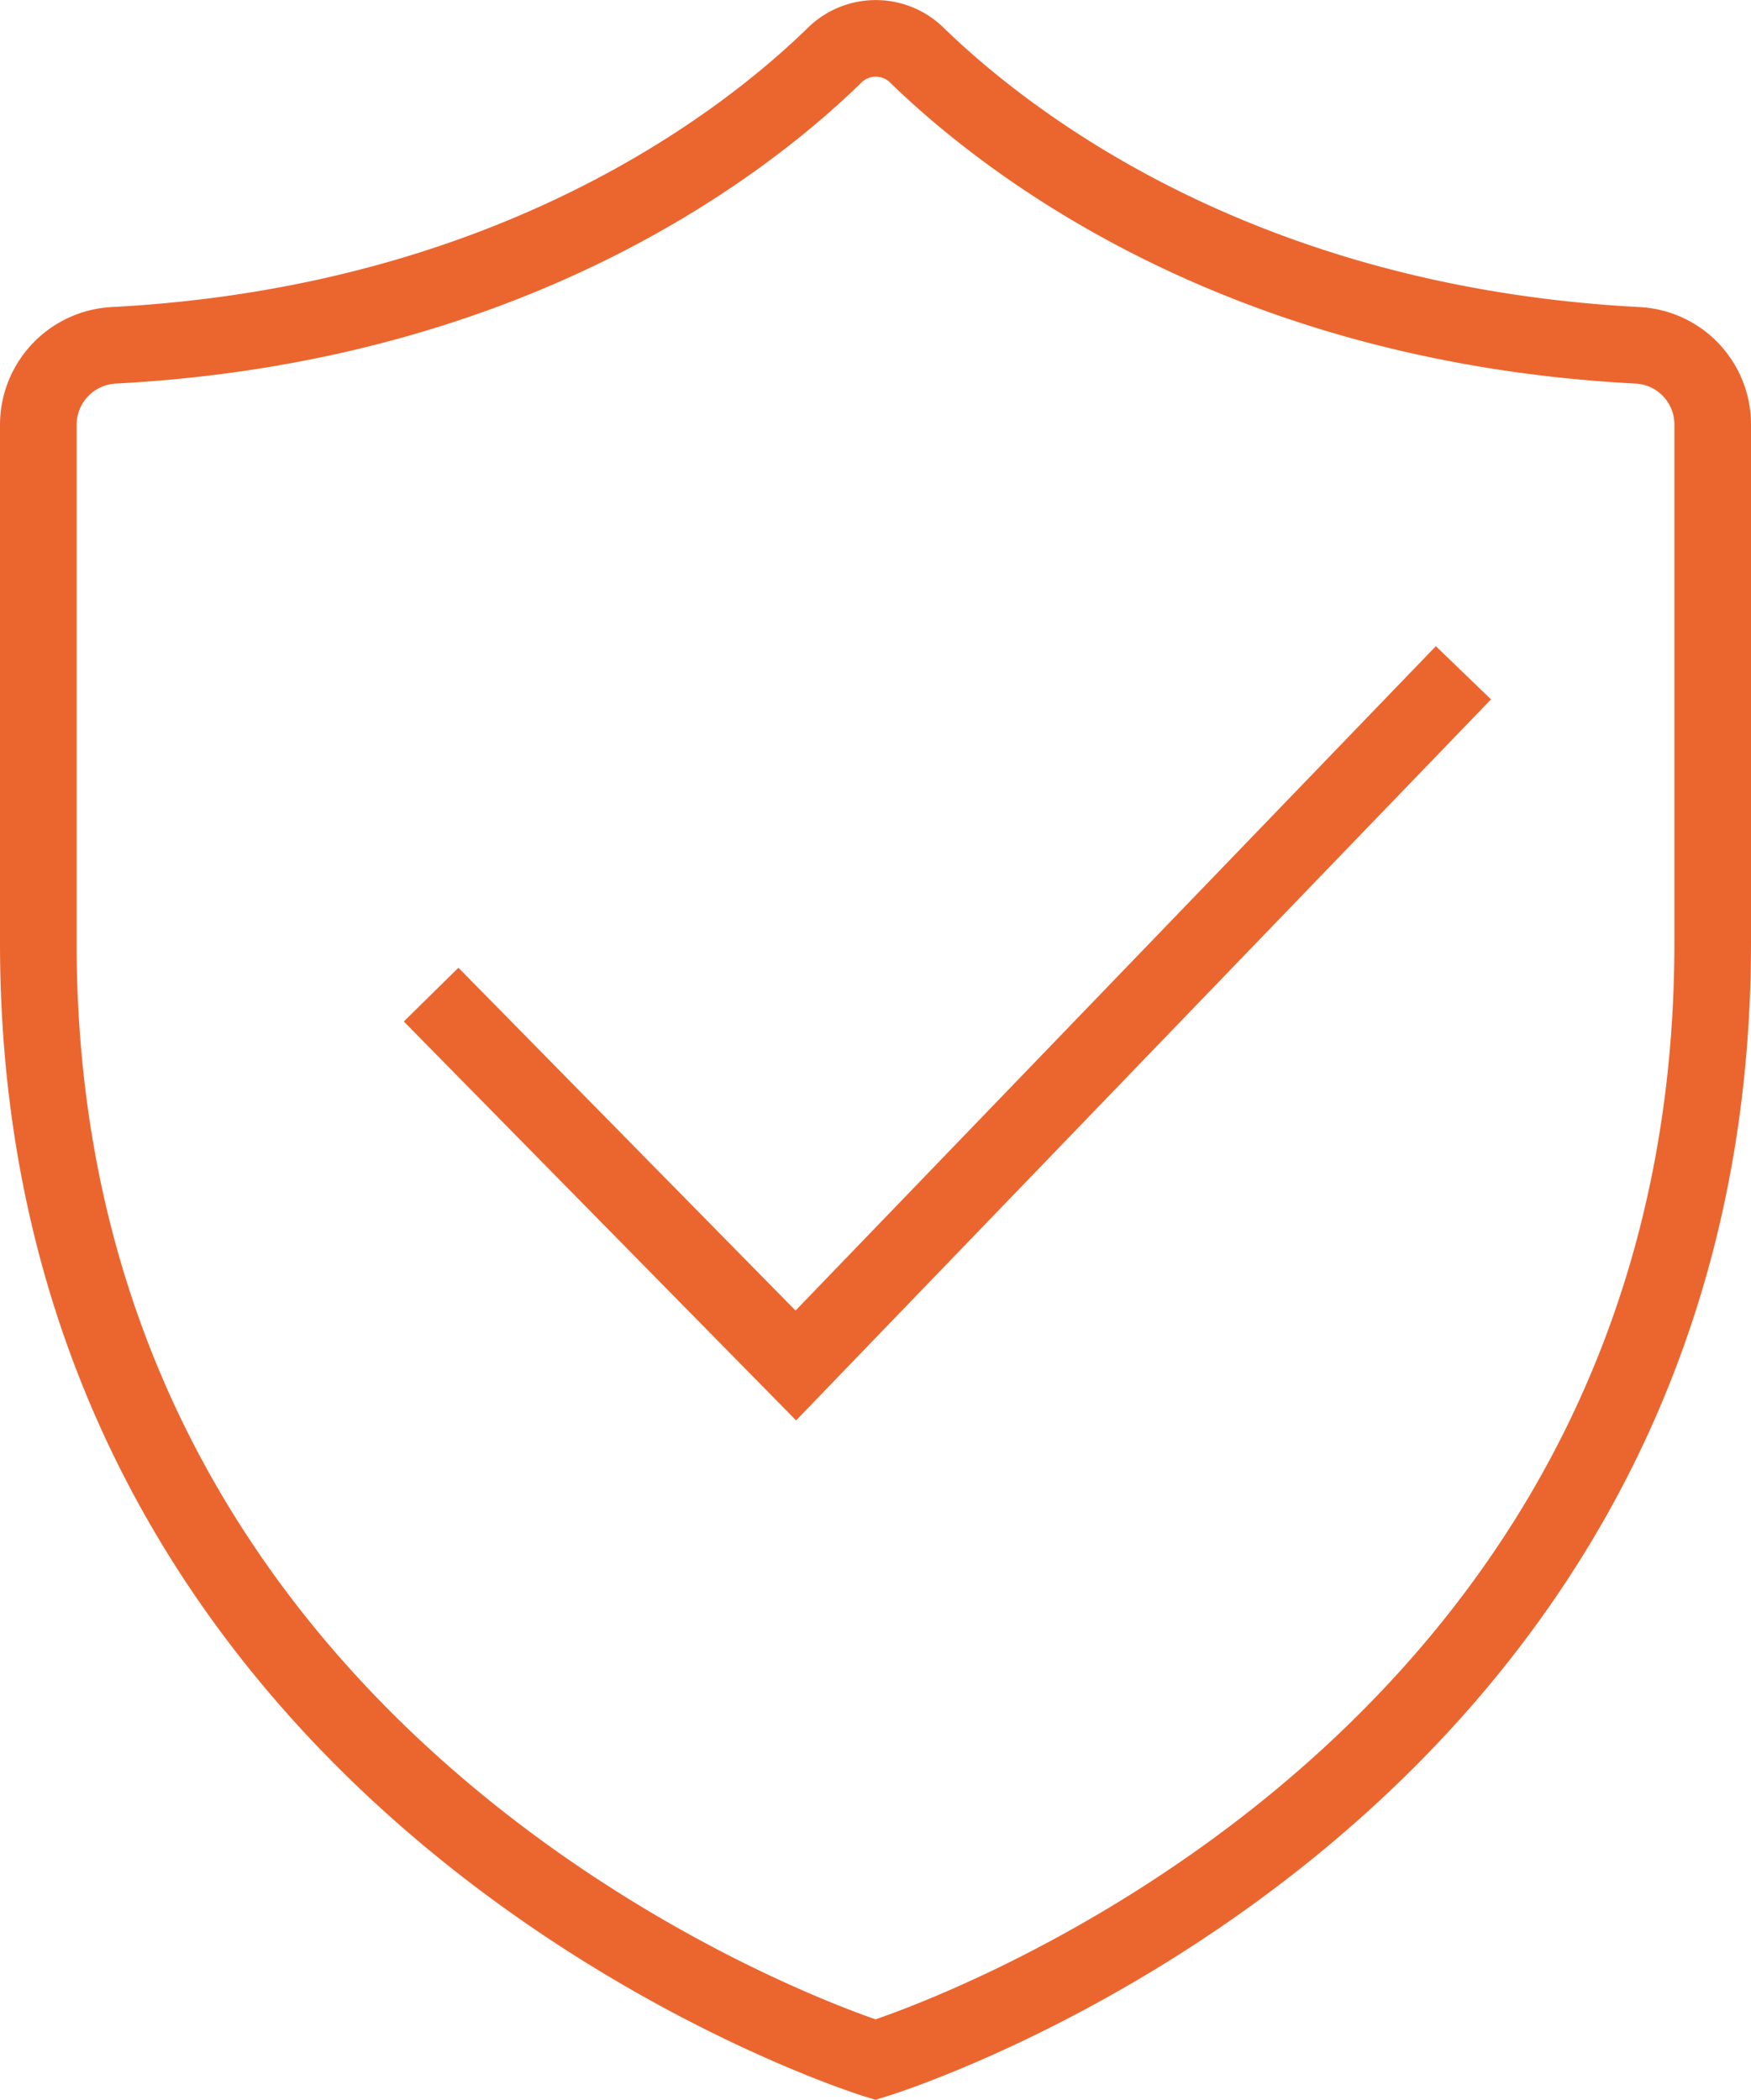
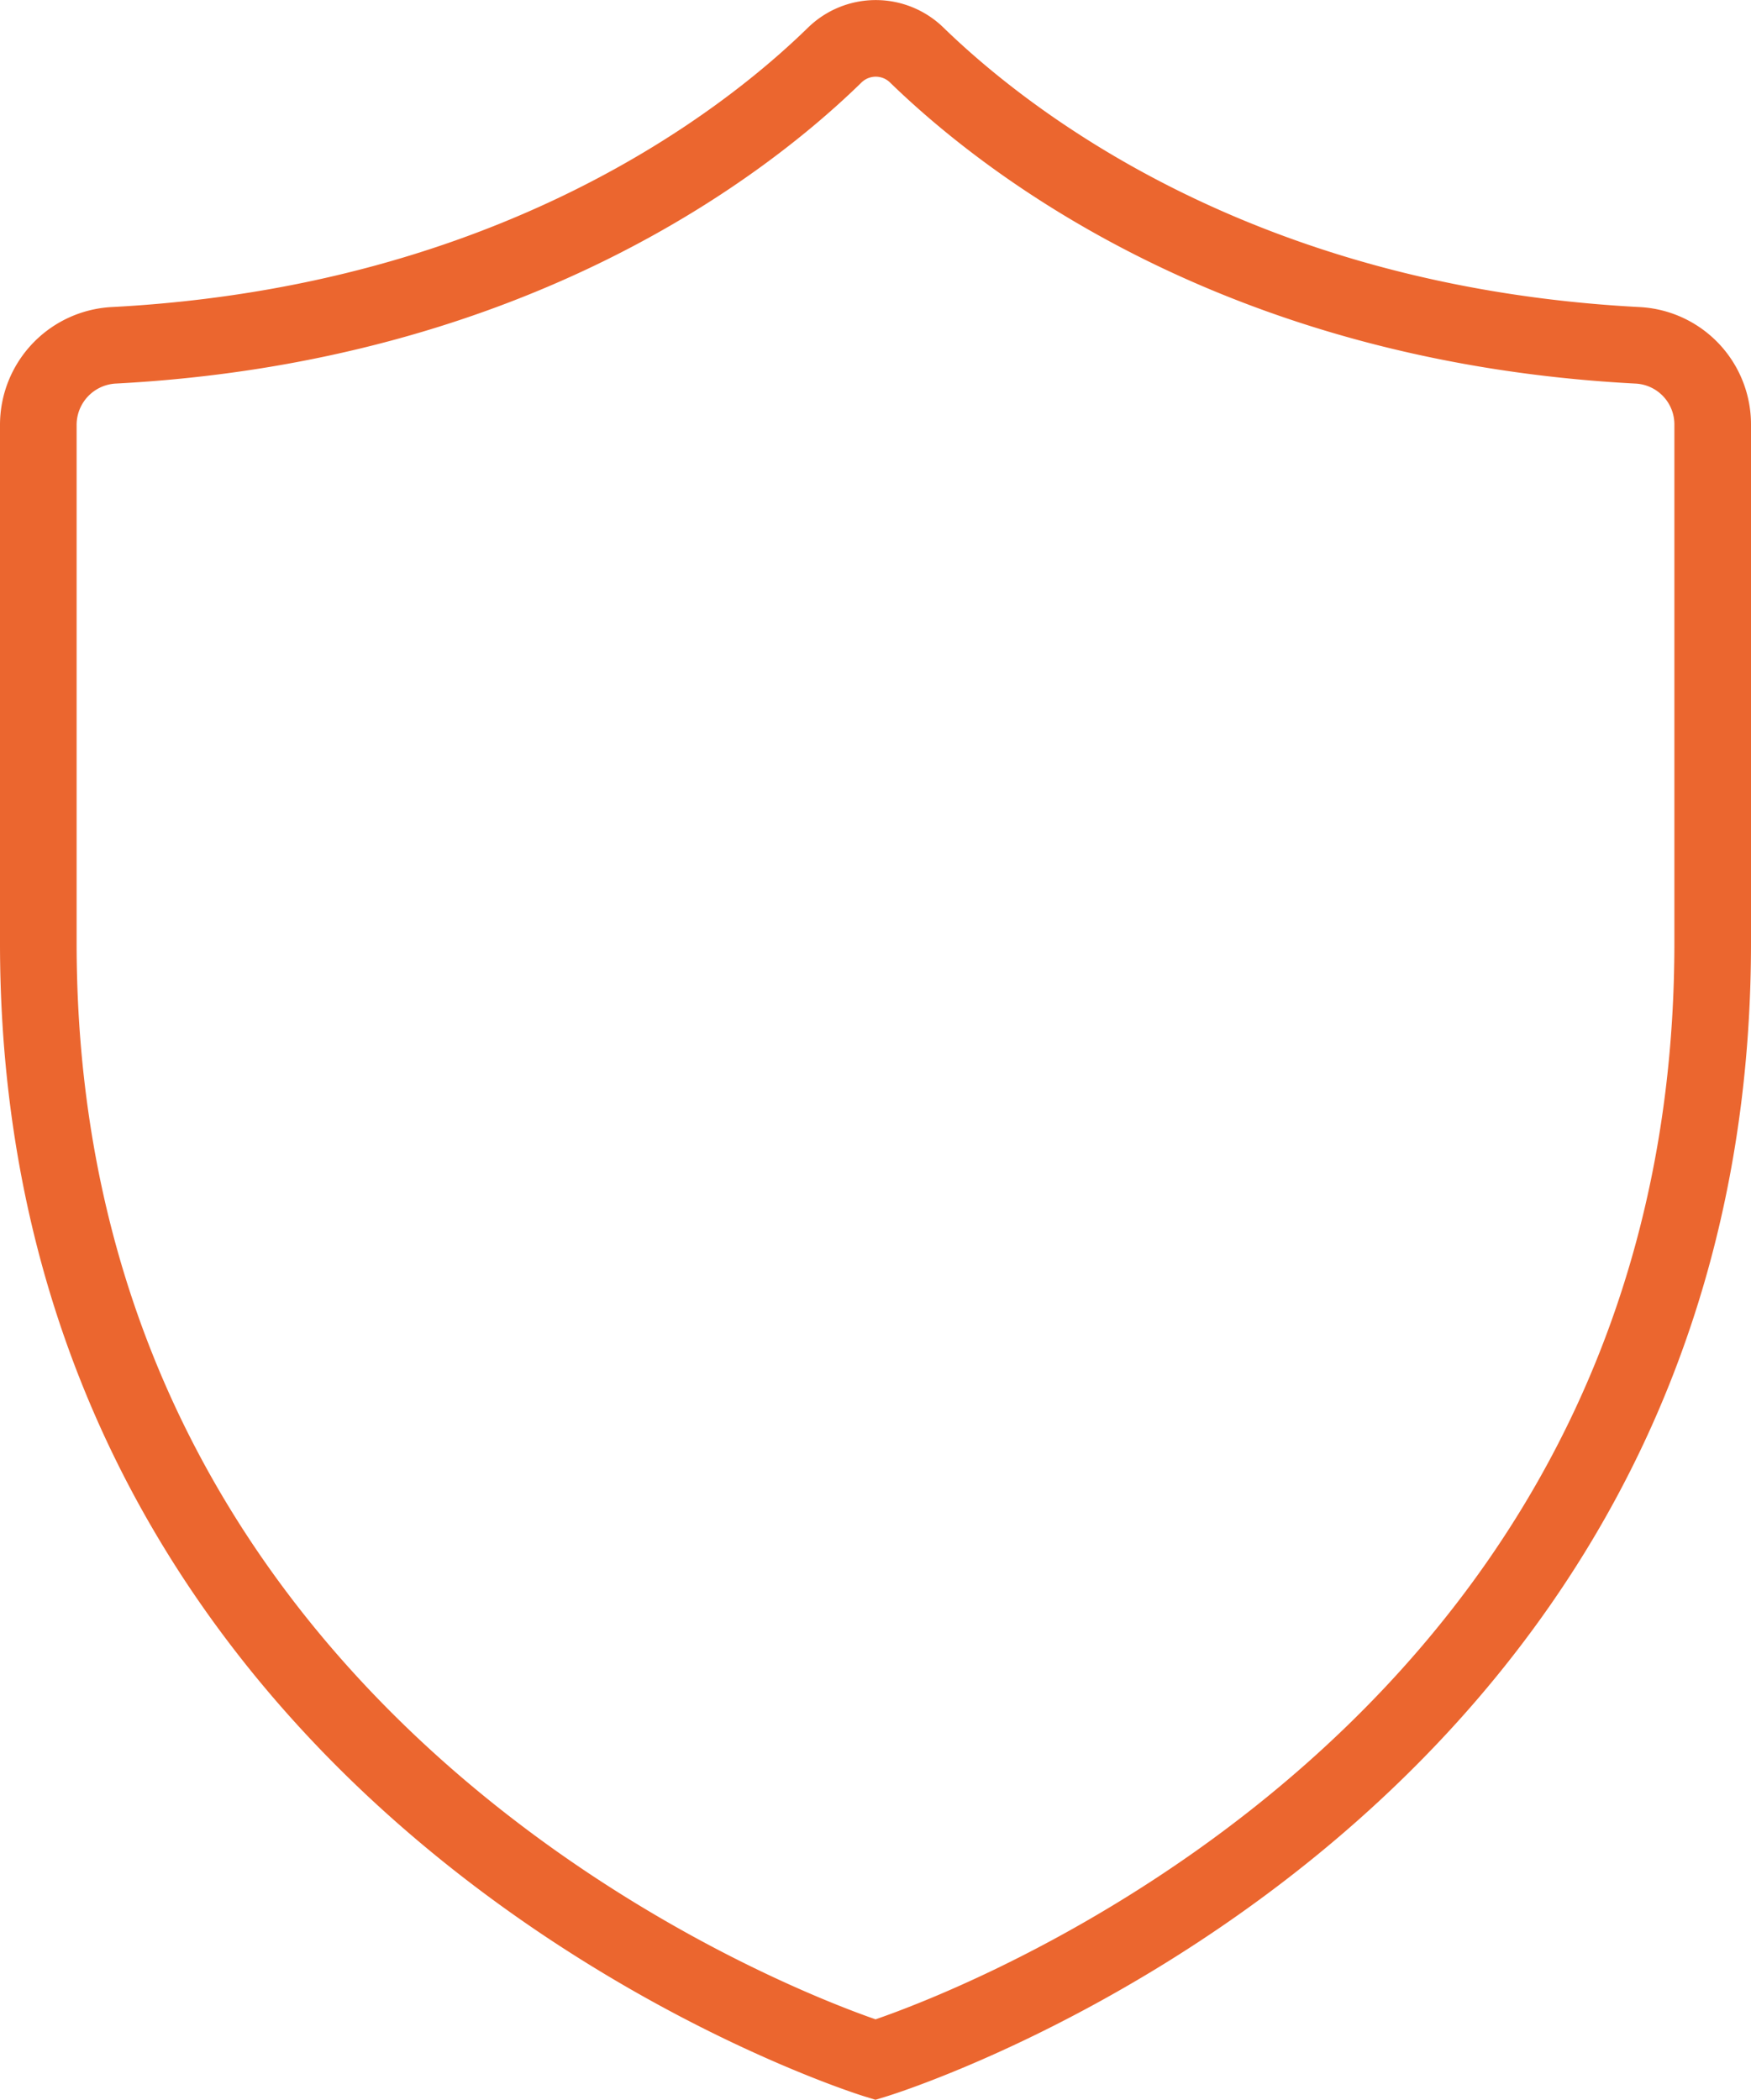
<svg xmlns="http://www.w3.org/2000/svg" viewBox="0 0 34.28 41.11">
  <defs>
    <style>.cls-1{fill:none;stroke:#eb662f;stroke-miterlimit:10;stroke-width:1.5px;}</style>
  </defs>
  <title>Asset 14</title>
  <g id="Layer_2" data-name="Layer 2">
    <g id="LAYOUT">
      <path class="cls-1" d="M16.34,1.08C14.61,2.77,10.05,6.35,2.22,6.76A1.56,1.56,0,0,0,.75,8.32V18.46c0,16.81,16.39,21.86,16.39,21.86s16.39-5,16.39-21.86V8.32a1.55,1.55,0,0,0-1.47-1.56c-7.83-.41-12.38-4-14.11-5.68A1.15,1.15,0,0,0,16.34,1.08Z" />
-       <polyline class="cls-1" points="8.44 19.47 15.58 26.73 28.65 13.17" />
    </g>
  </g>
</svg>